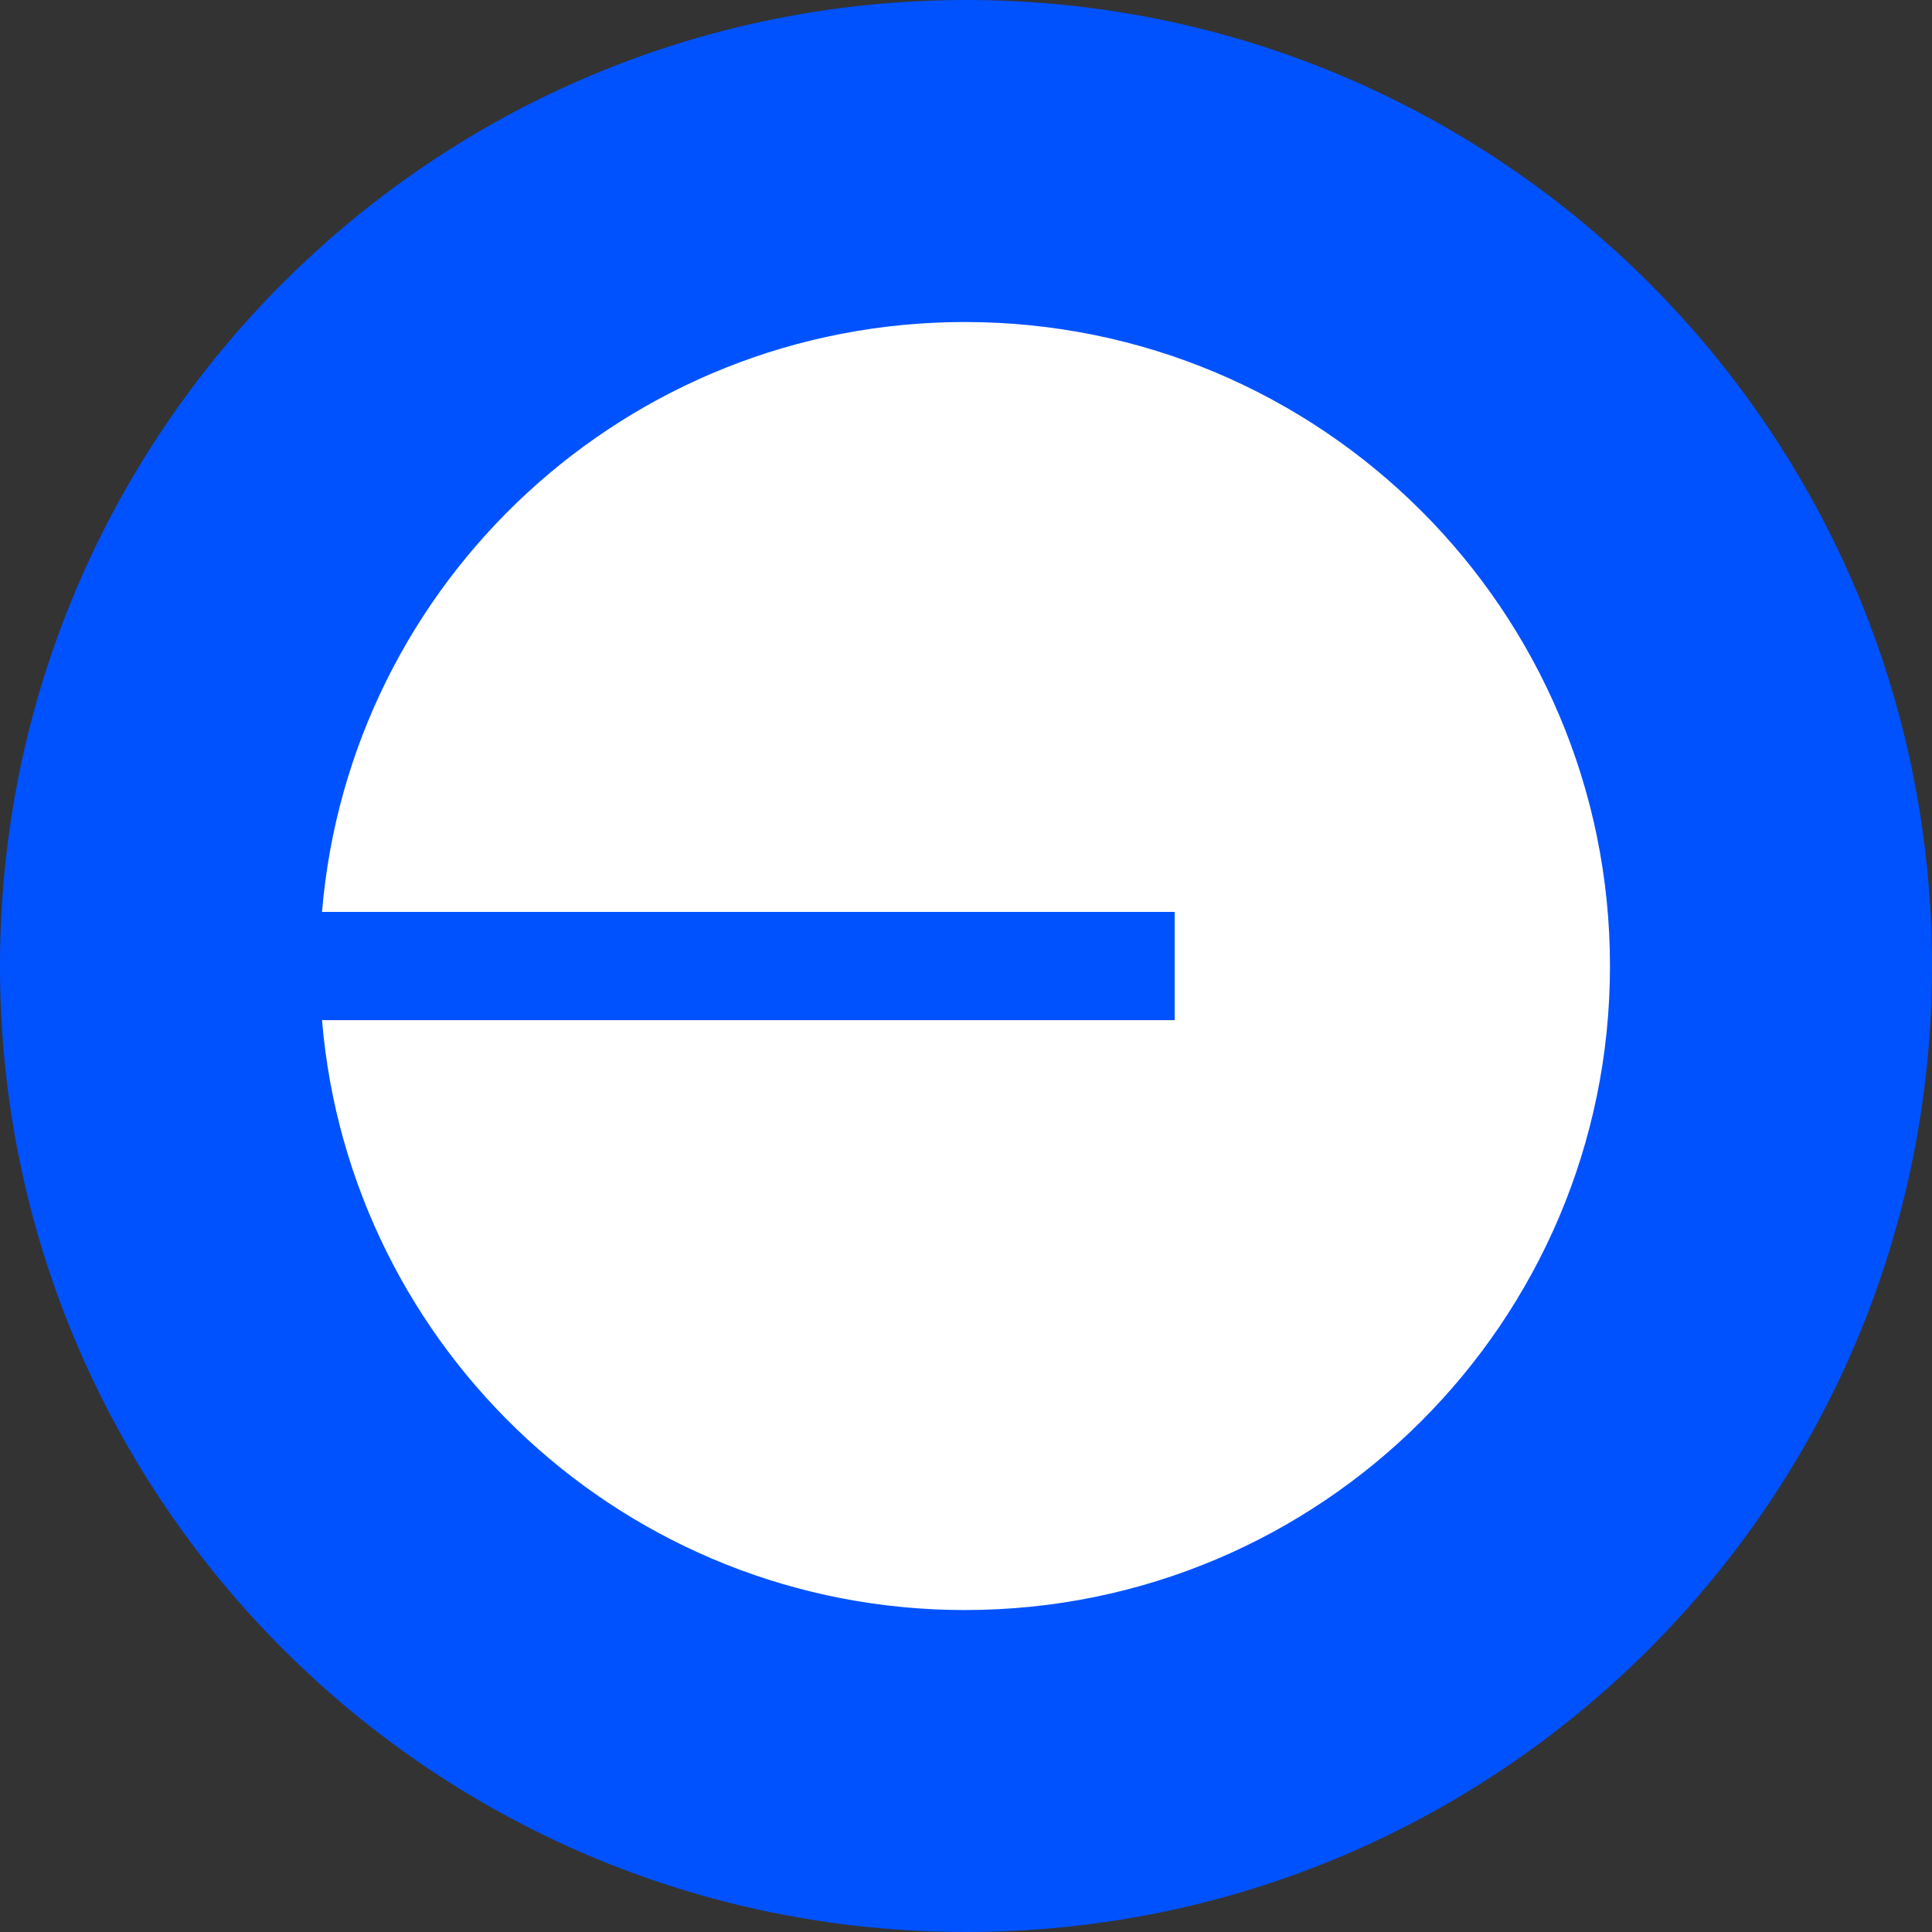
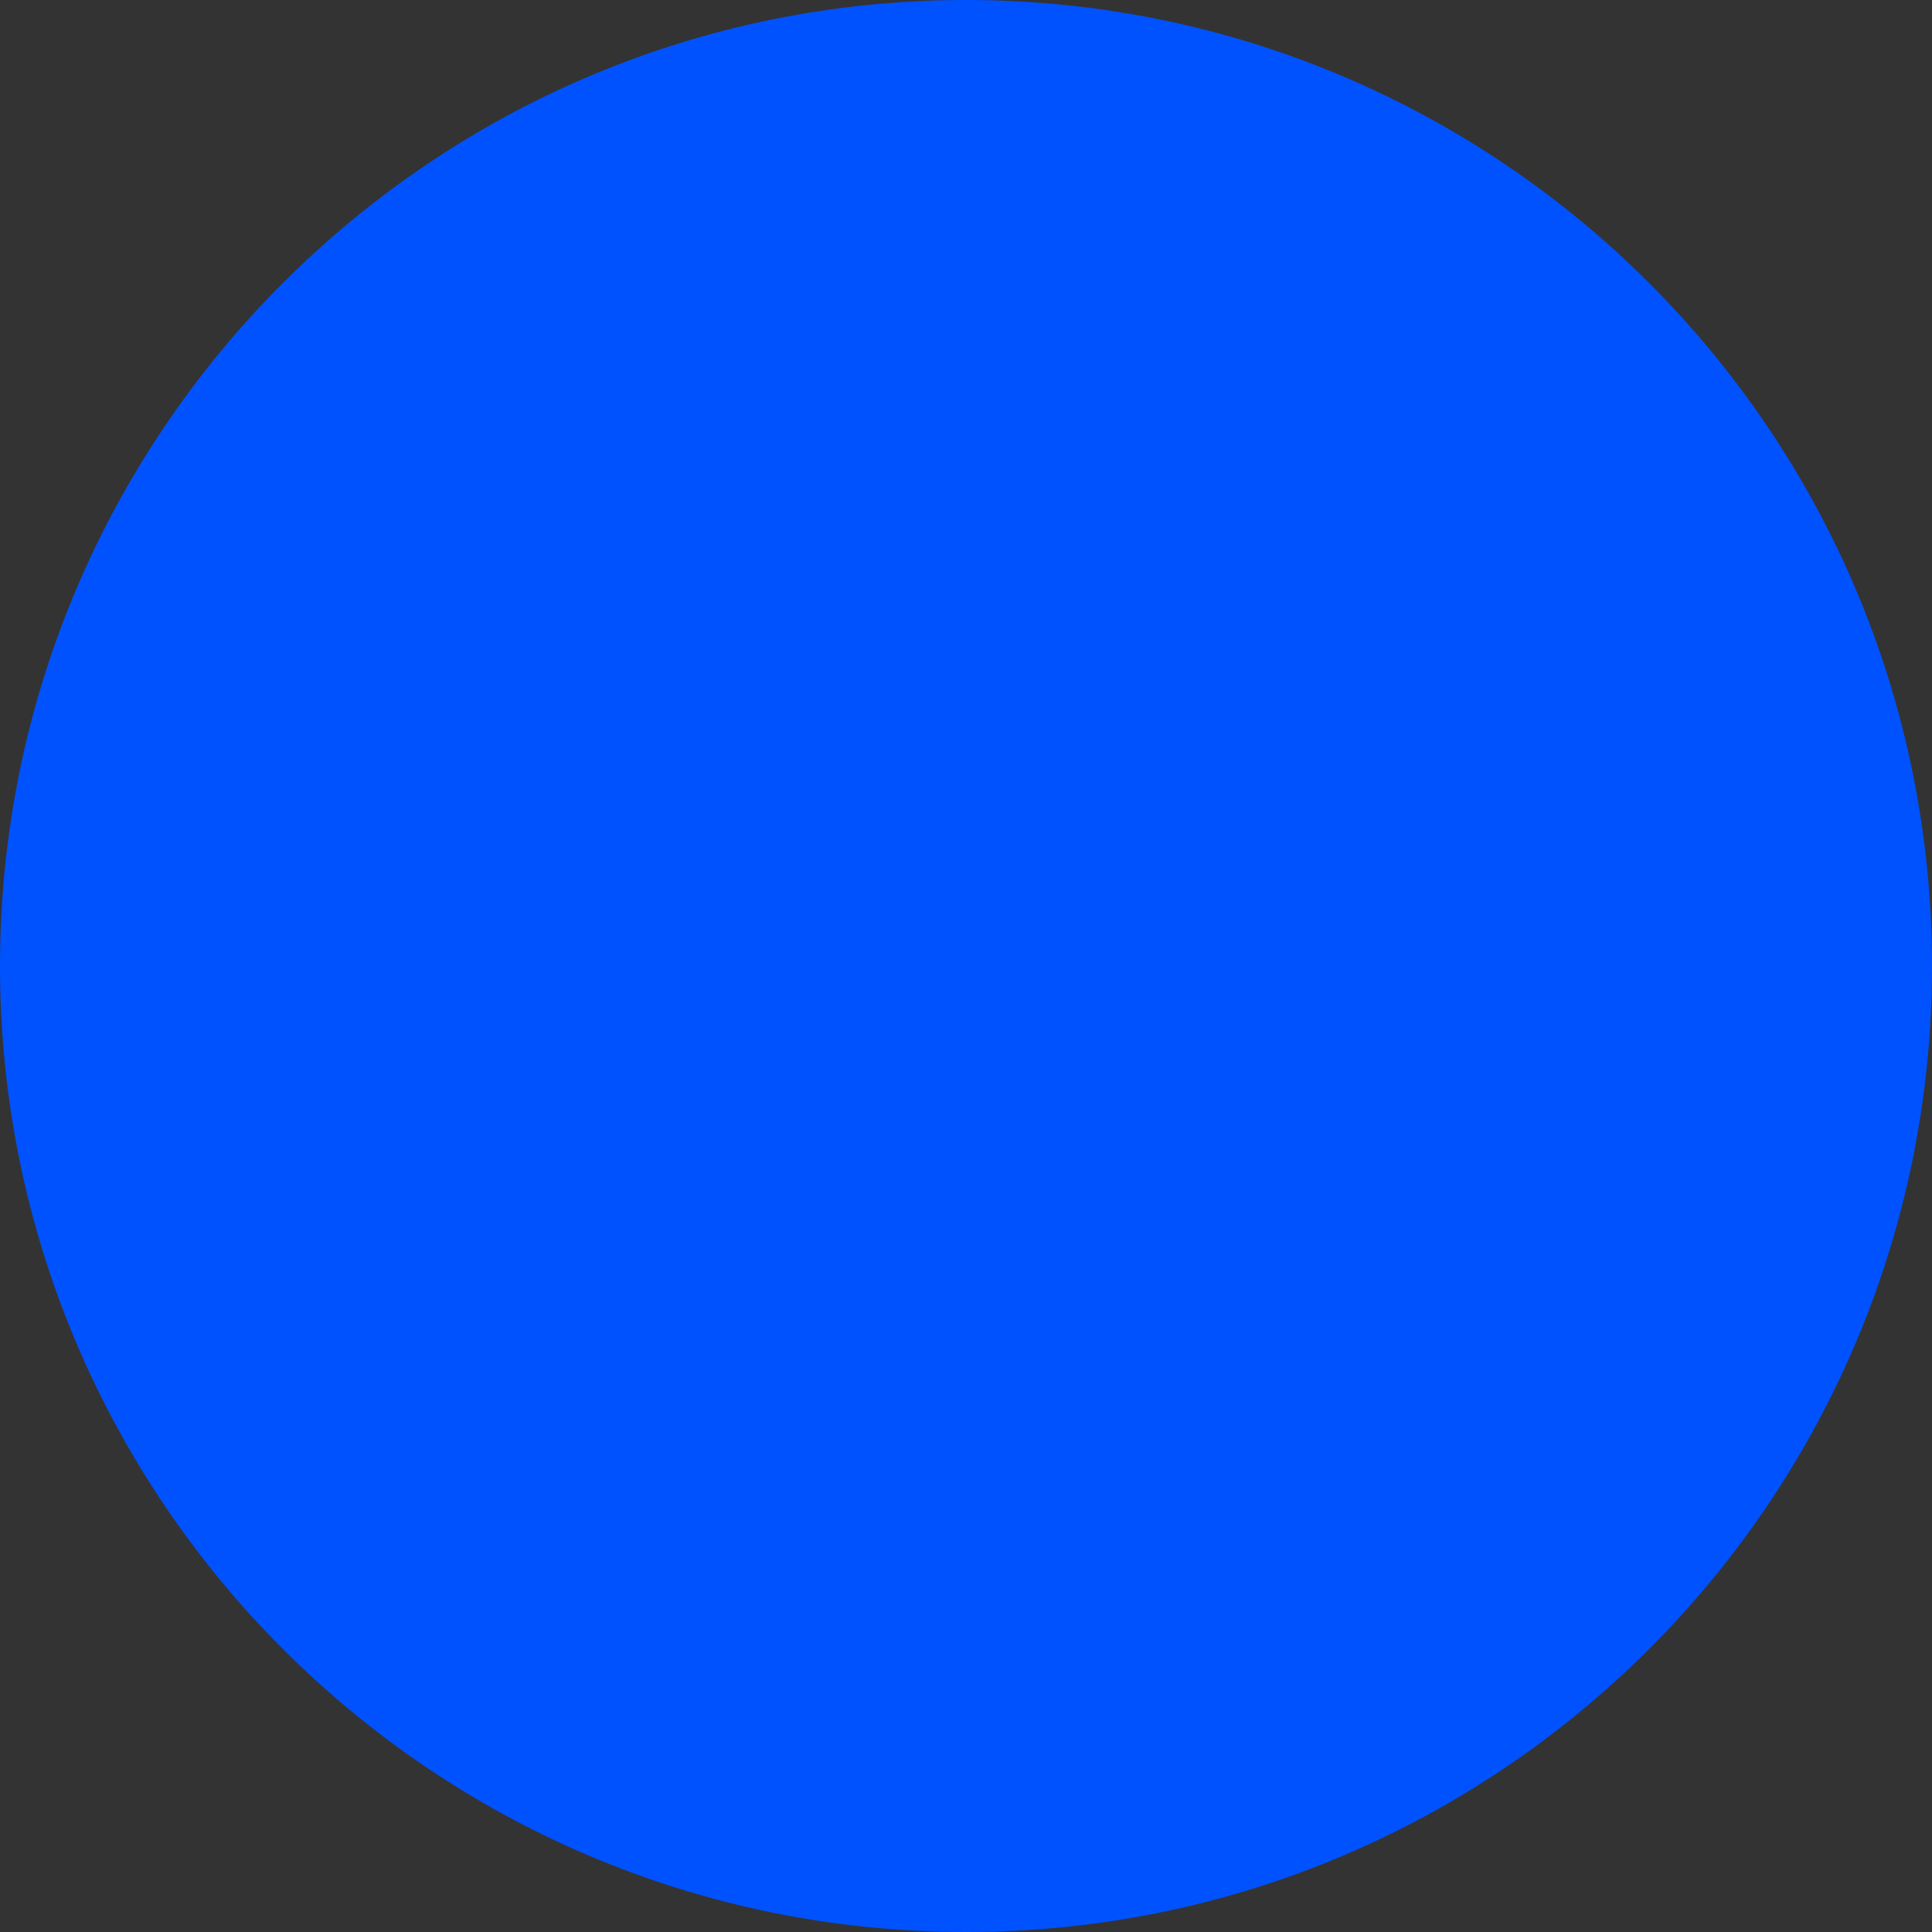
<svg xmlns="http://www.w3.org/2000/svg" width="28" height="28" viewBox="0 0 28 28" fill="none">
  <rect x="0" y="0" width="28" height="28" fill="#333333" stroke="none" />
  <path d="M0 14C0 6.268 6.268 0 14 0V0C21.732 0 28 6.268 28 14V14C28 21.732 21.732 28 14 28V28C6.268 28 0 21.732 0 14V14Z" fill="#0052FF" />
  <g clip-path="url(#clip0_13924_33076)">
-     <path fill-rule="evenodd" clip-rule="evenodd" d="M23.333 14C23.333 19.155 19.147 23.334 13.984 23.334C9.085 23.334 5.066 19.572 4.667 14.785H17.024V13.216H4.667C5.066 8.428 9.085 4.667 13.984 4.667C19.147 4.667 23.333 8.846 23.333 14Z" fill="white" />
-   </g>
+     </g>
  <defs>
    <clipPath id="clip0_13924_33076">
      <rect width="18.667" height="18.667" fill="white" transform="translate(4.667 4.667)" />
    </clipPath>
  </defs>
</svg>